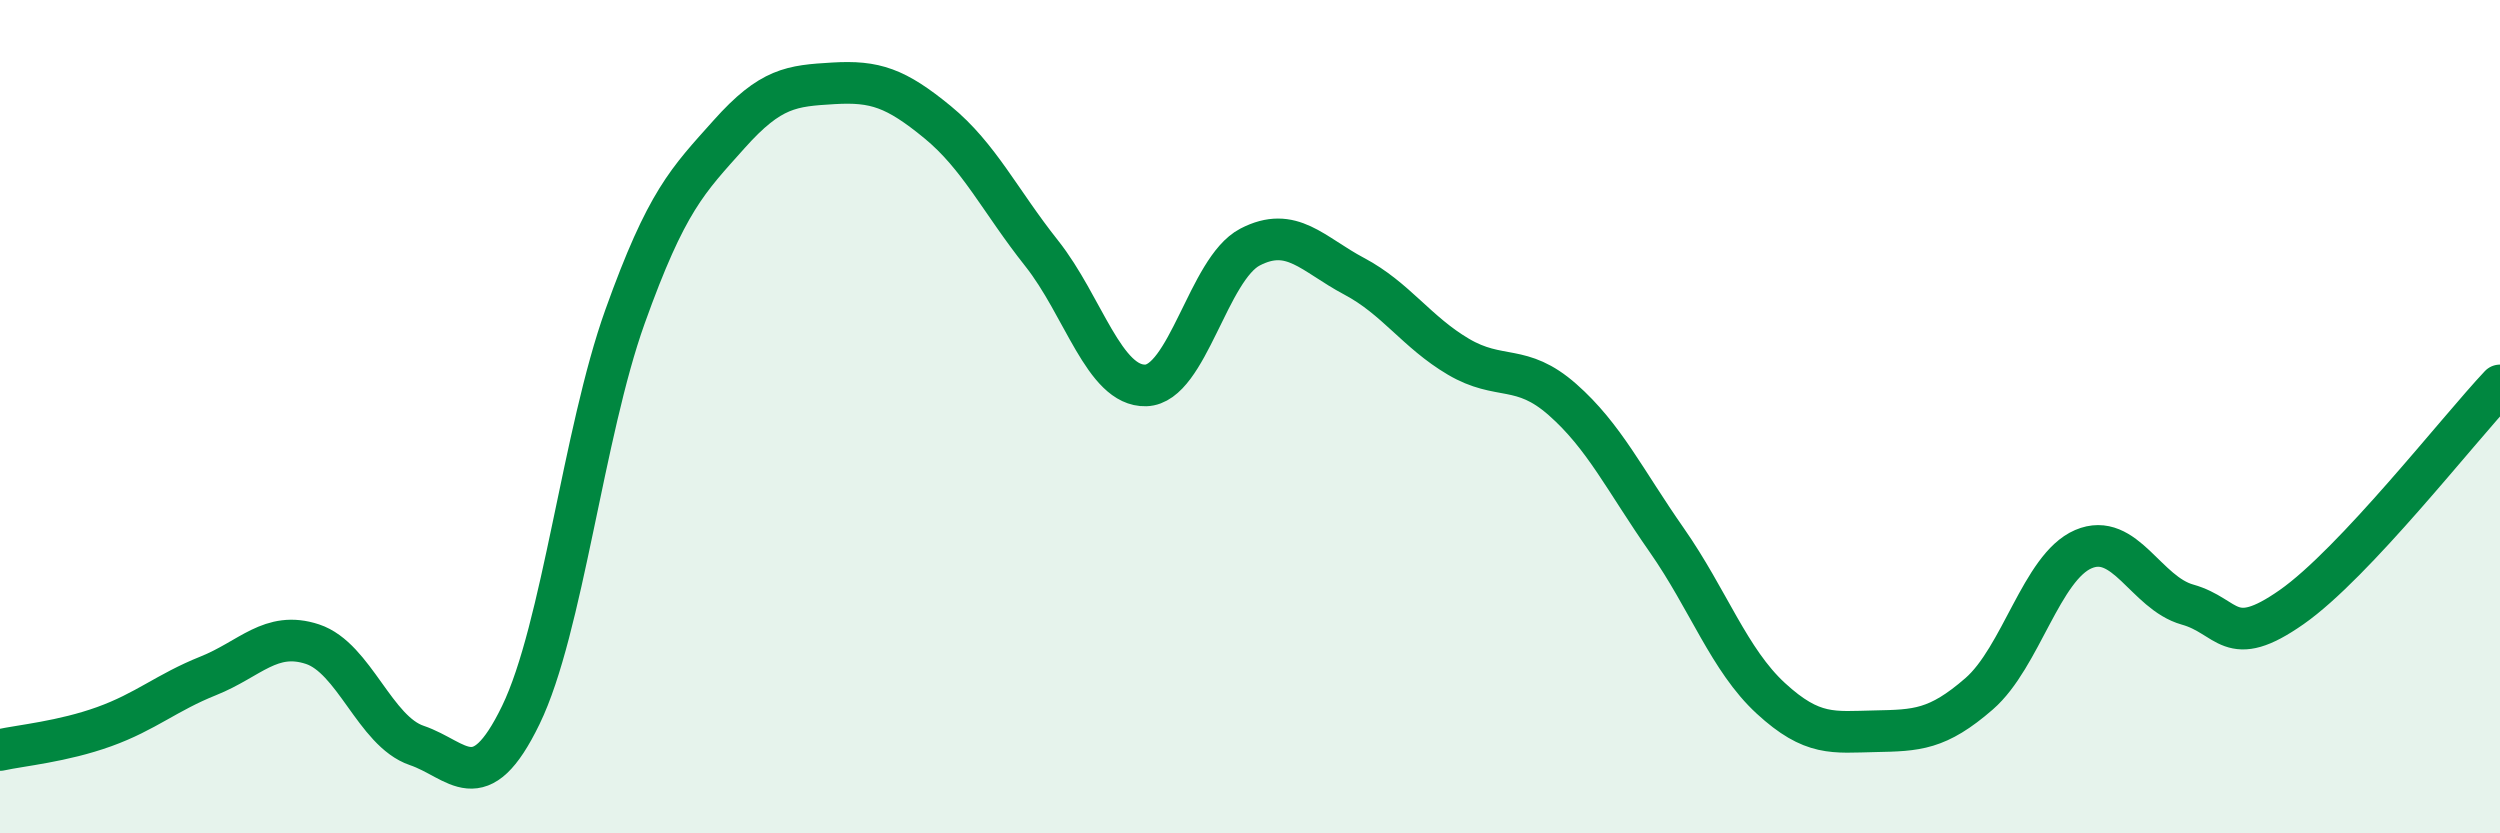
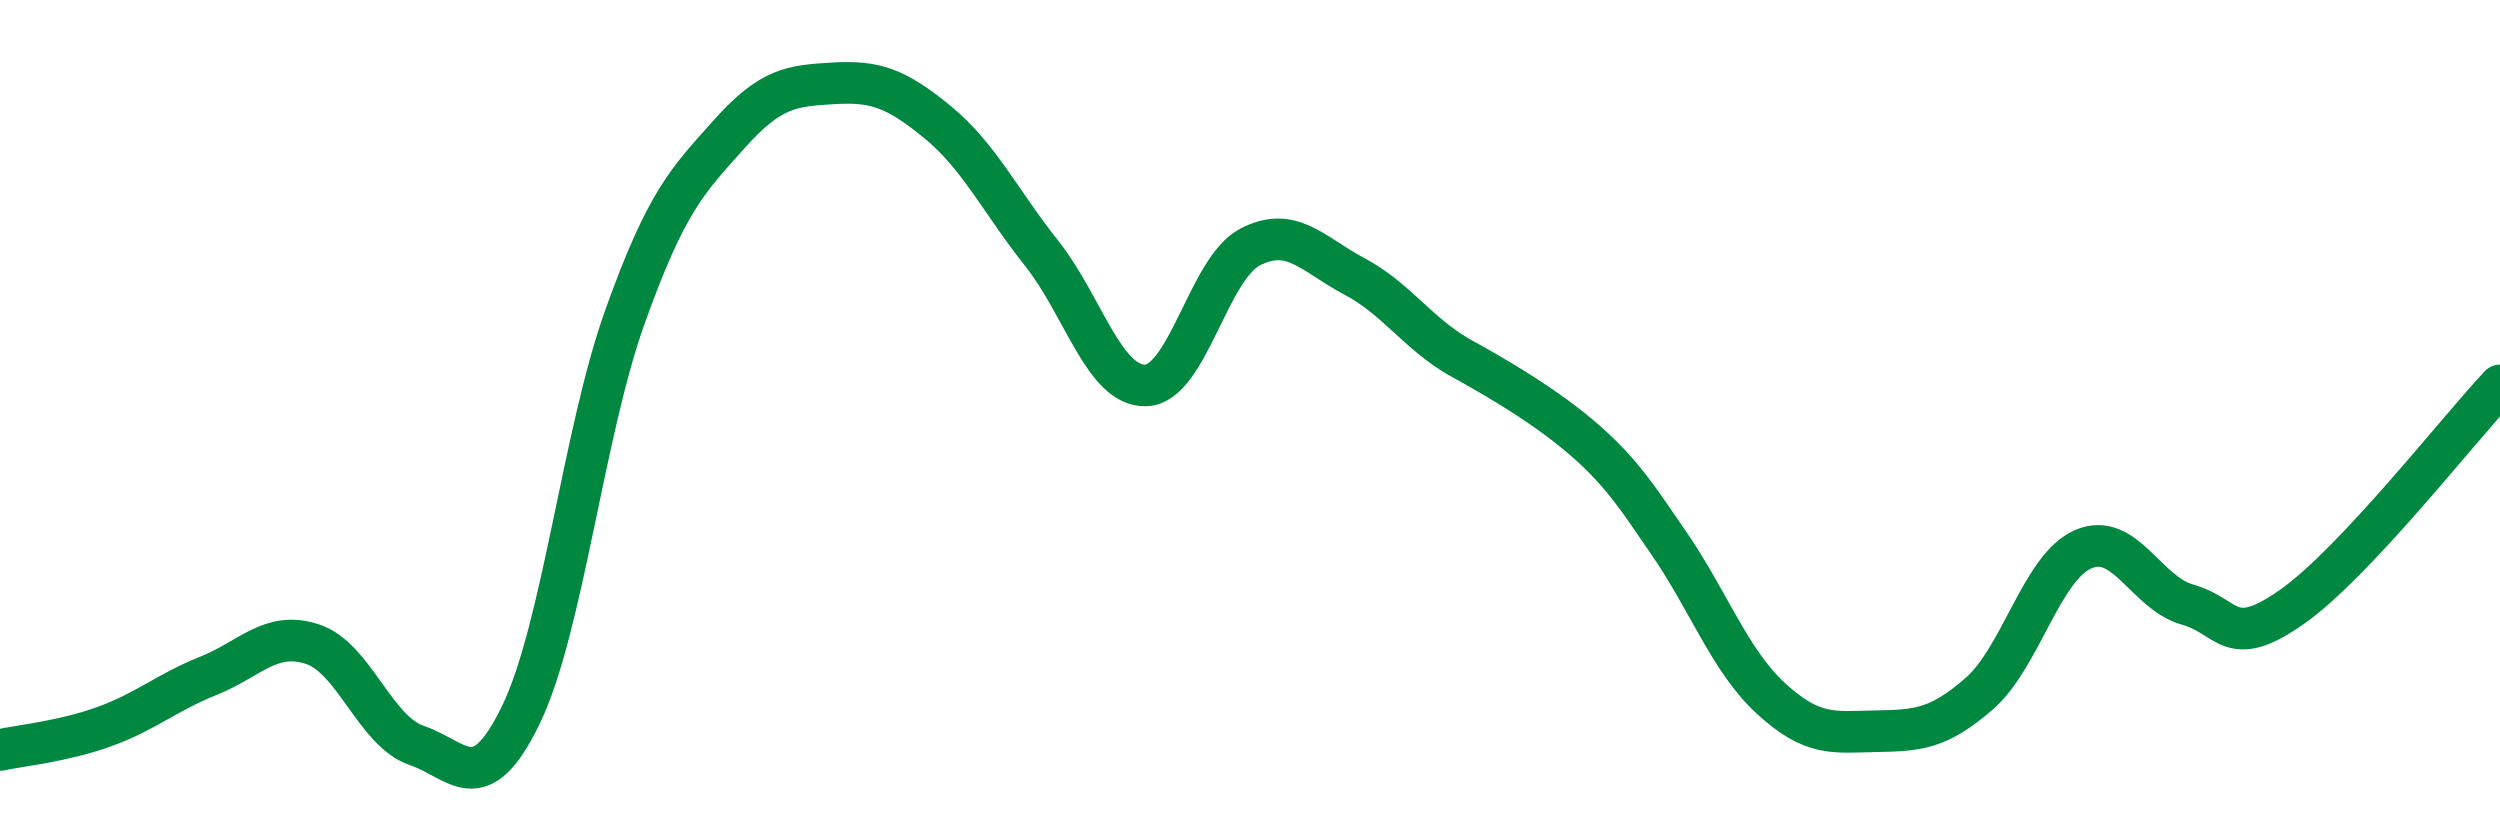
<svg xmlns="http://www.w3.org/2000/svg" width="60" height="20" viewBox="0 0 60 20">
-   <path d="M 0,18 C 0.5,17.89 1.5,17.8 2.5,17.44 C 3.5,17.08 4,16.62 5,16.22 C 6,15.82 6.5,15.13 7.5,15.46 C 8.5,15.79 9,17.55 10,17.89 C 11,18.23 11.5,19.22 12.5,17.16 C 13.5,15.1 14,10.39 15,7.6 C 16,4.81 16.5,4.34 17.5,3.22 C 18.5,2.1 19,2.06 20,2 C 21,1.94 21.5,2.11 22.5,2.93 C 23.5,3.75 24,4.82 25,6.08 C 26,7.34 26.5,9.28 27.5,9.25 C 28.5,9.22 29,6.45 30,5.93 C 31,5.41 31.5,6.1 32.5,6.63 C 33.5,7.16 34,7.97 35,8.56 C 36,9.15 36.5,8.71 37.5,9.59 C 38.5,10.47 39,11.53 40,12.96 C 41,14.39 41.5,15.84 42.5,16.76 C 43.5,17.68 44,17.57 45,17.55 C 46,17.53 46.5,17.52 47.5,16.65 C 48.5,15.78 49,13.61 50,13.18 C 51,12.75 51.5,14.23 52.5,14.51 C 53.5,14.79 53.5,15.62 55,14.57 C 56.5,13.52 59,10.31 60,9.25L60 20L0 20Z" fill="#008740" opacity="0.1" stroke-linecap="round" stroke-linejoin="round" />
-   <path d="M 0,18 C 0.5,17.89 1.5,17.8 2.5,17.44 C 3.5,17.08 4,16.62 5,16.22 C 6,15.82 6.5,15.13 7.5,15.46 C 8.5,15.79 9,17.55 10,17.89 C 11,18.23 11.5,19.22 12.5,17.16 C 13.5,15.1 14,10.39 15,7.6 C 16,4.81 16.5,4.34 17.5,3.22 C 18.5,2.1 19,2.06 20,2 C 21,1.94 21.5,2.11 22.5,2.93 C 23.5,3.75 24,4.82 25,6.08 C 26,7.34 26.5,9.28 27.5,9.25 C 28.5,9.22 29,6.45 30,5.93 C 31,5.41 31.5,6.1 32.5,6.63 C 33.5,7.16 34,7.97 35,8.56 C 36,9.15 36.5,8.71 37.5,9.59 C 38.5,10.47 39,11.53 40,12.96 C 41,14.39 41.5,15.84 42.5,16.76 C 43.5,17.68 44,17.57 45,17.55 C 46,17.53 46.5,17.52 47.5,16.65 C 48.5,15.78 49,13.61 50,13.18 C 51,12.75 51.5,14.23 52.5,14.51 C 53.5,14.79 53.5,15.62 55,14.57 C 56.5,13.52 59,10.31 60,9.25" stroke="#008740" stroke-width="1" fill="none" stroke-linecap="round" stroke-linejoin="round" />
+   <path d="M 0,18 C 0.5,17.89 1.5,17.8 2.5,17.44 C 3.5,17.08 4,16.62 5,16.22 C 6,15.82 6.5,15.13 7.5,15.46 C 8.5,15.79 9,17.55 10,17.89 C 11,18.23 11.5,19.22 12.5,17.16 C 13.5,15.1 14,10.39 15,7.6 C 16,4.81 16.5,4.34 17.5,3.22 C 18.5,2.1 19,2.06 20,2 C 21,1.94 21.5,2.11 22.5,2.93 C 23.5,3.75 24,4.82 25,6.08 C 26,7.34 26.5,9.28 27.5,9.25 C 28.5,9.22 29,6.45 30,5.93 C 31,5.41 31.5,6.1 32.5,6.63 C 33.5,7.16 34,7.97 35,8.56 C 38.5,10.47 39,11.53 40,12.96 C 41,14.39 41.5,15.84 42.5,16.76 C 43.5,17.68 44,17.57 45,17.55 C 46,17.53 46.5,17.52 47.5,16.65 C 48.5,15.78 49,13.61 50,13.18 C 51,12.75 51.5,14.23 52.5,14.51 C 53.5,14.79 53.5,15.62 55,14.57 C 56.5,13.52 59,10.31 60,9.25" stroke="#008740" stroke-width="1" fill="none" stroke-linecap="round" stroke-linejoin="round" />
</svg>